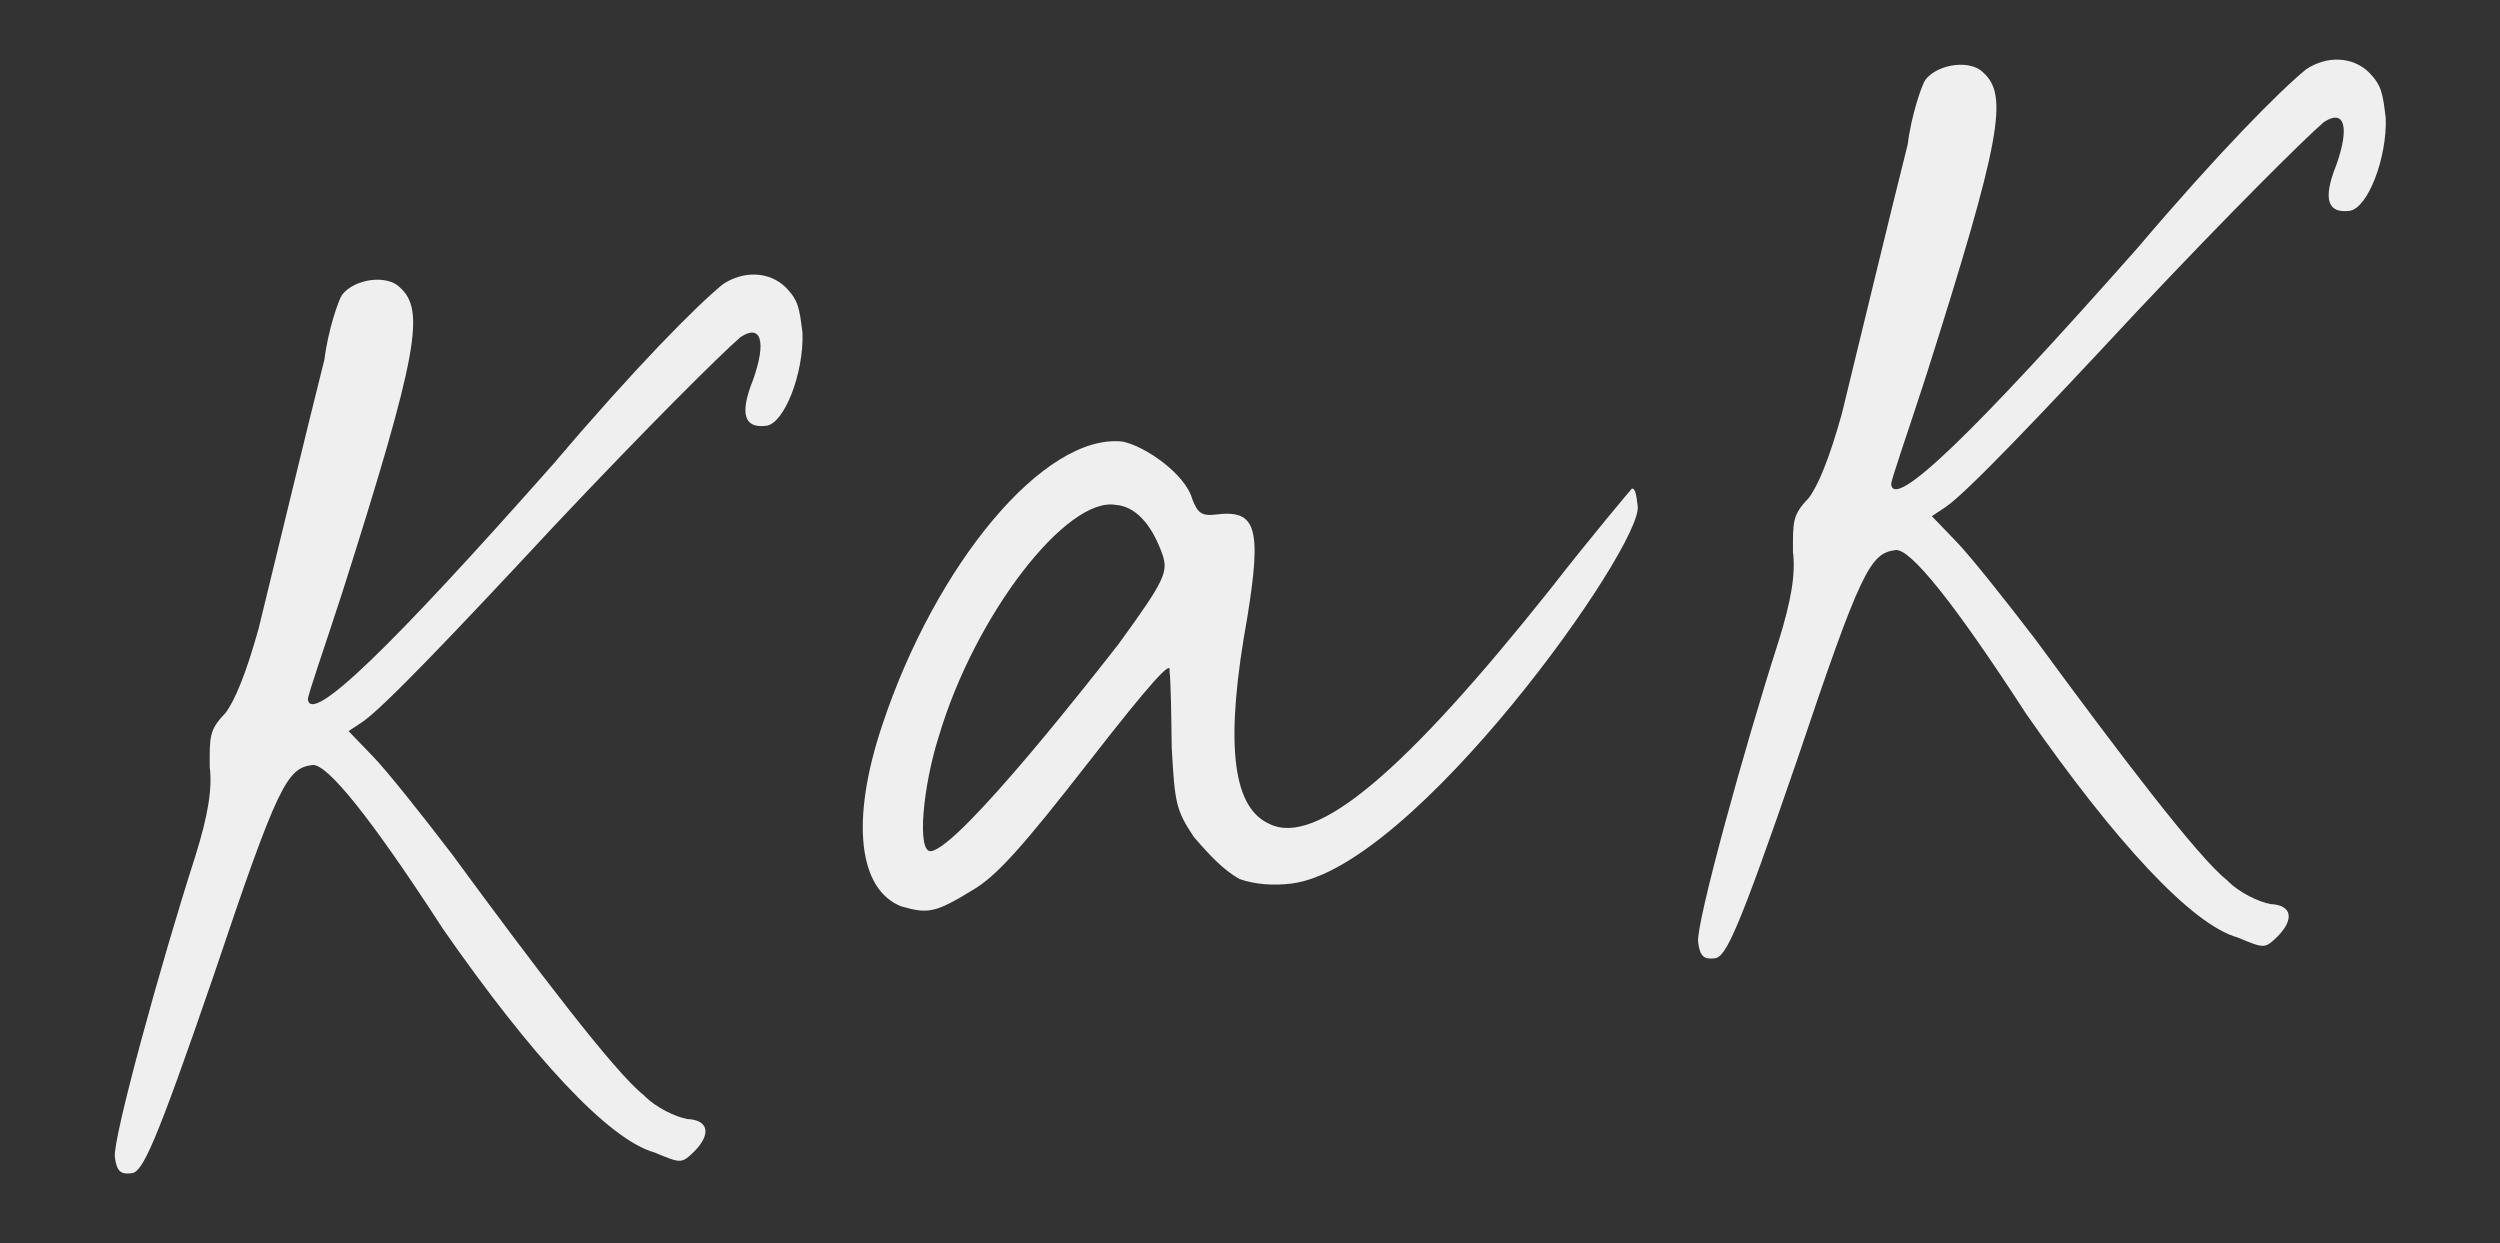
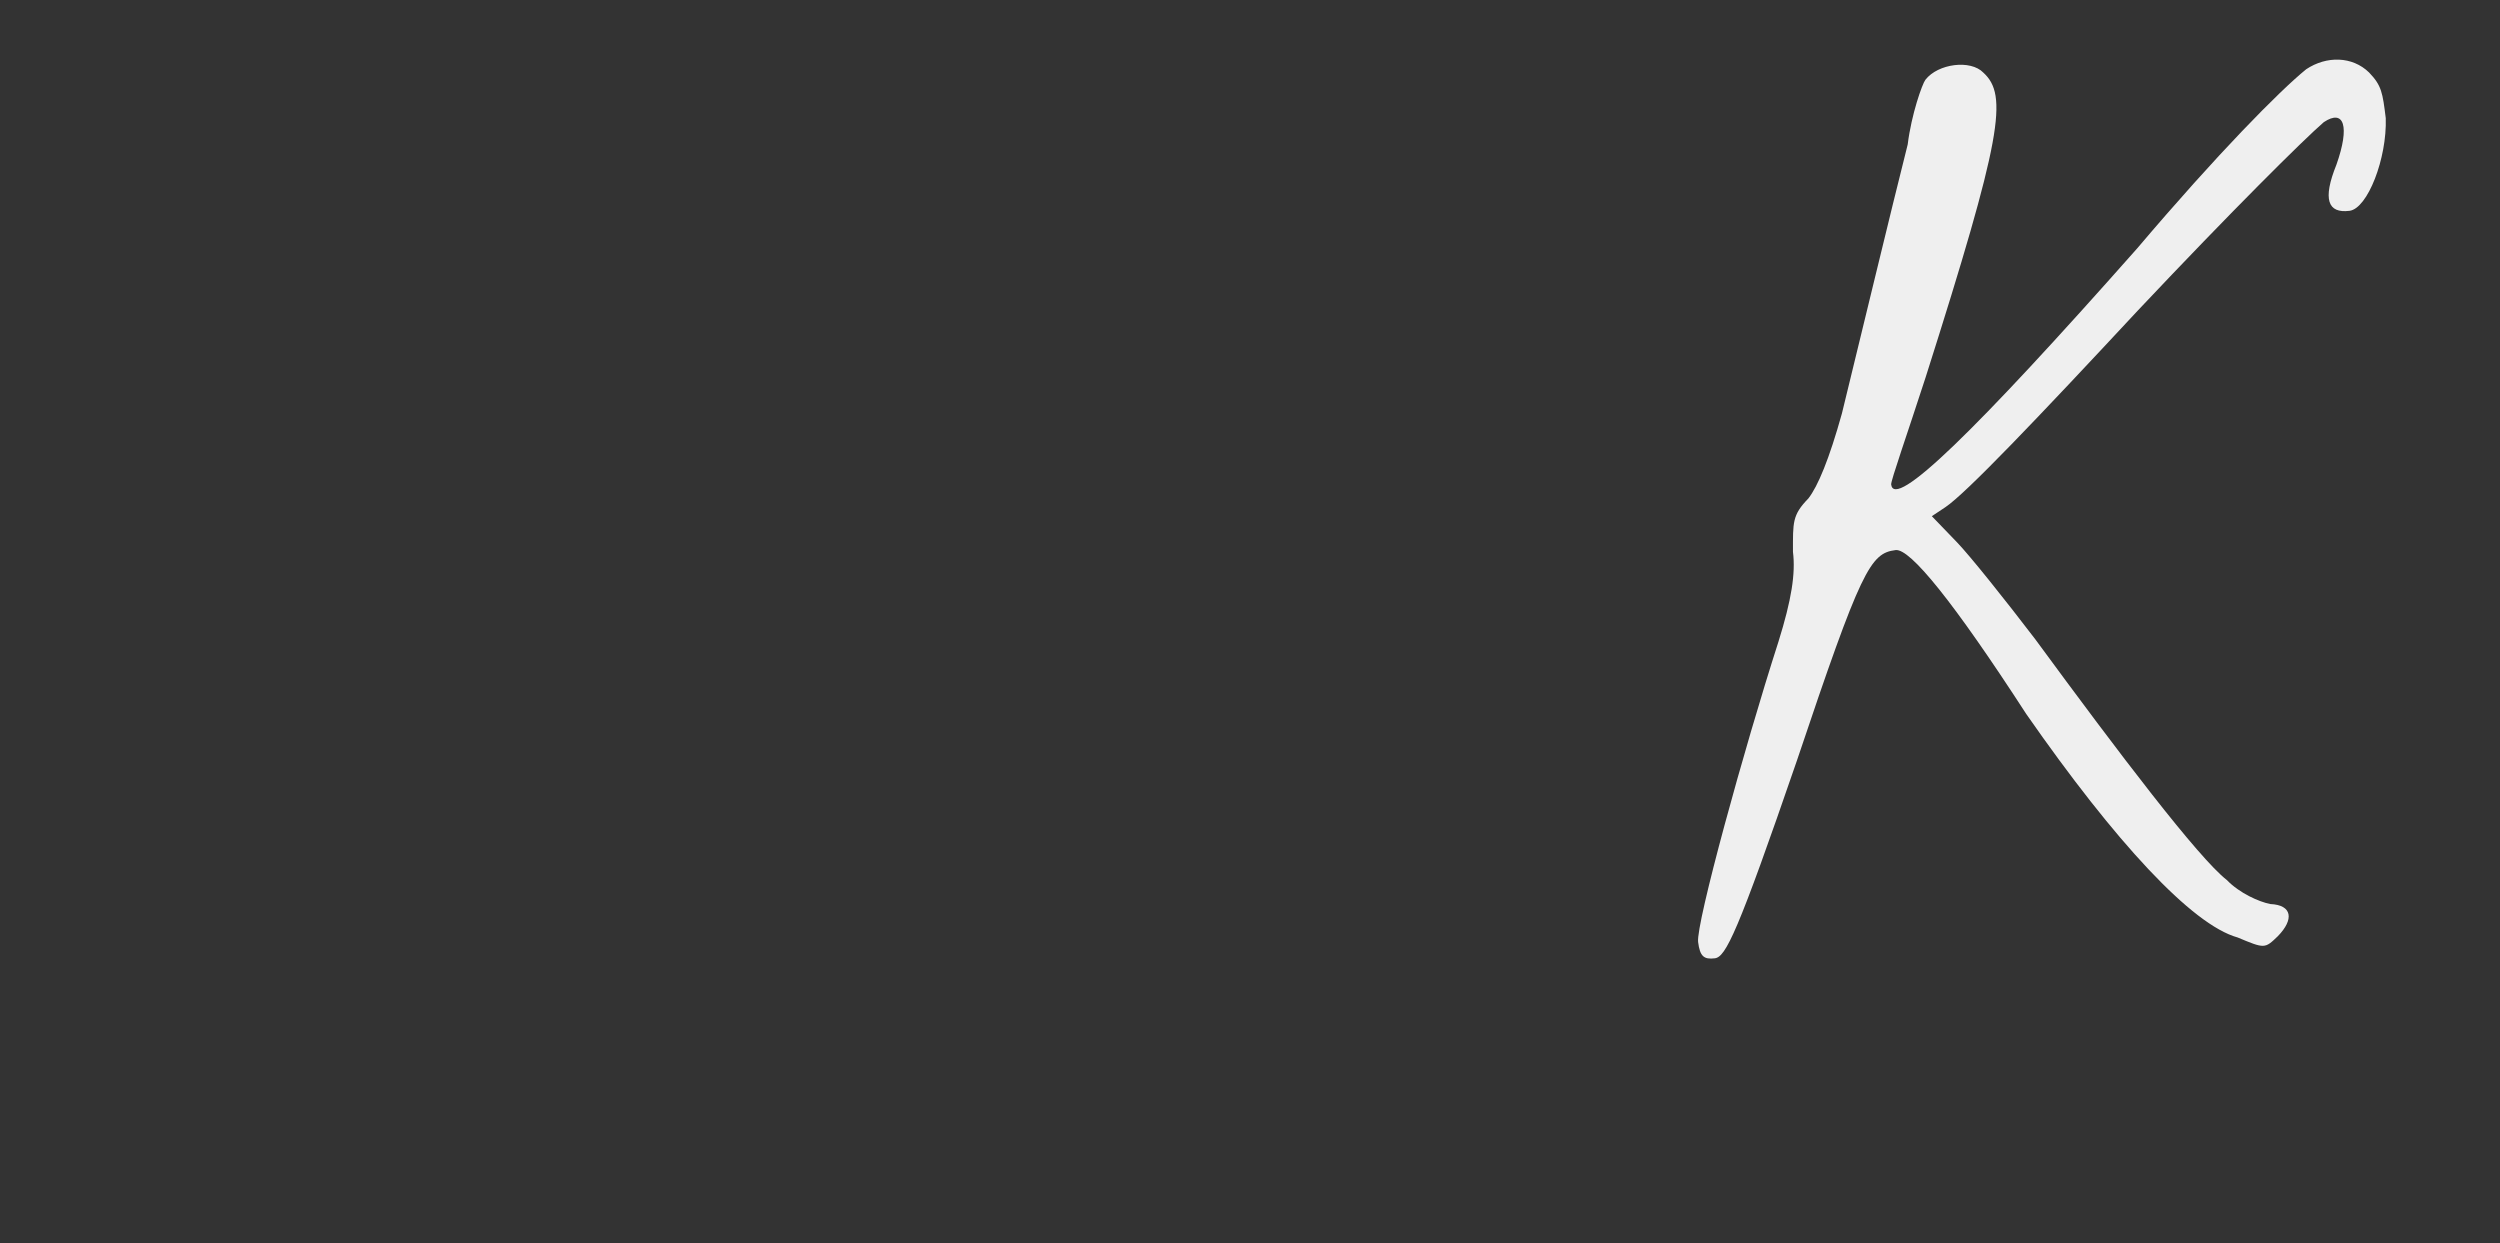
<svg xmlns="http://www.w3.org/2000/svg" width="179" height="89" viewBox="0 0 179 89" fill="none">
  <rect x="0" y="0" width="179" height="89" fill="#333333" stroke="none" />
  <path d="M169.624 5.188C170.53 6.128 170.595 6.646 170.82 8.459C170.915 11.341 169.519 14.934 168.224 15.095C166.669 15.288 166.282 14.284 167.288 11.791C168.261 9.04 167.841 7.777 166.383 8.747C164.958 9.976 159.805 15.088 153.064 22.238C145.869 29.971 140.749 35.342 139.291 36.312L138.319 36.959L140.131 38.839C141.036 39.779 143.527 42.889 145.727 45.773C151.743 53.97 157.403 61.422 159.441 63.01C160.347 63.95 161.739 64.567 162.549 64.729C164.135 64.795 164.264 65.831 163.097 67.028C162.157 67.934 162.157 67.934 160.215 67.123C156.946 66.214 151.478 60.316 145.075 51.115C139.868 43.08 136.763 39.257 135.726 39.386C133.913 39.611 133.264 40.743 128.655 54.469C124.403 66.835 123.56 68.517 122.783 68.614C122.005 68.71 121.714 68.484 121.585 67.447C121.425 66.152 124.867 53.624 127.335 45.952C128.276 42.941 128.569 41.063 128.376 39.509C128.378 37.404 128.313 36.886 129.48 35.689C130.161 34.815 130.972 32.873 131.881 29.604C133.278 23.906 135.358 15.23 136.592 10.341C136.853 8.204 137.632 6.003 137.859 5.712C138.767 4.547 141.098 4.258 142.004 5.197C143.784 6.818 143.36 9.764 137.874 27.018C136.543 31.129 135.374 34.431 135.407 34.69C135.632 36.504 141.27 31.069 153.035 17.77C158.772 11.007 163.212 6.51 165.124 4.958C166.582 3.987 168.427 4.021 169.624 5.188Z" fill="white" fill-opacity="0.92" />
-   <path d="M116.841 34.984C117.1 34.952 117.164 35.47 117.261 36.247C117.614 39.096 101.276 62.17 92.467 63.264C91.172 63.424 89.844 63.326 88.744 62.937C87.611 62.288 86.705 61.348 85.476 59.923C84.182 57.979 84.118 57.461 83.895 53.542C83.864 51.179 83.834 48.815 83.737 48.038C83.9 47.228 82.506 48.717 77.968 54.541C73.203 60.657 71.356 62.728 69.639 63.73C66.95 65.379 66.432 65.444 64.522 64.892C61.479 63.691 60.868 58.769 63.173 51.906C67.003 40.382 74.782 30.998 80.383 31.618C82.002 31.943 84.882 33.953 85.367 35.735C85.754 36.739 86.046 36.966 87.082 36.837C89.931 36.483 90.351 37.746 89.31 44.189C87.749 52.801 88.101 57.755 90.884 58.988C94.25 60.675 100.666 55.143 110.909 42.297C114.086 38.219 116.841 34.984 116.841 34.984ZM80.08 46.124C83.451 41.497 83.646 40.946 83.226 39.683C82.419 37.416 81.222 36.249 79.894 36.151C76.397 35.533 69.817 43.979 67.22 52.719C66.083 56.28 65.626 61.072 66.662 60.943C68.735 60.686 78.719 47.872 80.08 46.124Z" fill="white" fill-opacity="0.92" />
-   <path d="M56.263 20.578C57.169 21.518 57.234 22.036 57.459 23.85C57.553 26.732 56.158 30.325 54.863 30.486C53.308 30.678 52.921 29.674 53.926 27.182C54.9 24.43 54.48 23.167 53.022 24.137C51.597 25.367 46.444 30.479 39.703 37.629C32.508 45.362 27.388 50.733 25.93 51.703L24.958 52.35L26.77 54.229C27.675 55.169 30.166 58.279 32.365 61.163C38.381 69.36 44.042 76.812 46.08 78.401C46.986 79.341 48.378 79.957 49.187 80.12C50.774 80.186 50.903 81.222 49.736 82.419C48.796 83.325 48.796 83.325 46.854 82.514C43.584 81.604 38.117 75.707 31.713 66.505C26.507 58.471 23.402 54.647 22.365 54.776C20.552 55.001 19.903 56.134 15.294 69.859C11.042 82.225 10.199 83.908 9.421 84.004C8.644 84.101 8.353 83.874 8.224 82.838C8.064 81.543 11.506 69.014 13.973 61.342C14.915 58.332 15.208 56.454 15.015 54.899C15.017 52.795 14.952 52.277 16.119 51.08C16.8 50.206 17.611 48.264 18.52 44.994C19.917 39.296 21.997 30.62 23.231 25.732C23.492 23.595 24.271 21.394 24.498 21.102C25.406 19.938 27.737 19.648 28.643 20.588C30.423 22.208 29.999 25.155 24.513 42.409C23.182 46.52 22.013 49.822 22.046 50.081C22.271 51.894 27.909 46.459 39.674 33.16C45.411 26.398 49.851 21.901 51.763 20.348C53.221 19.378 55.066 19.412 56.263 20.578Z" fill="white" fill-opacity="0.92" />
</svg>